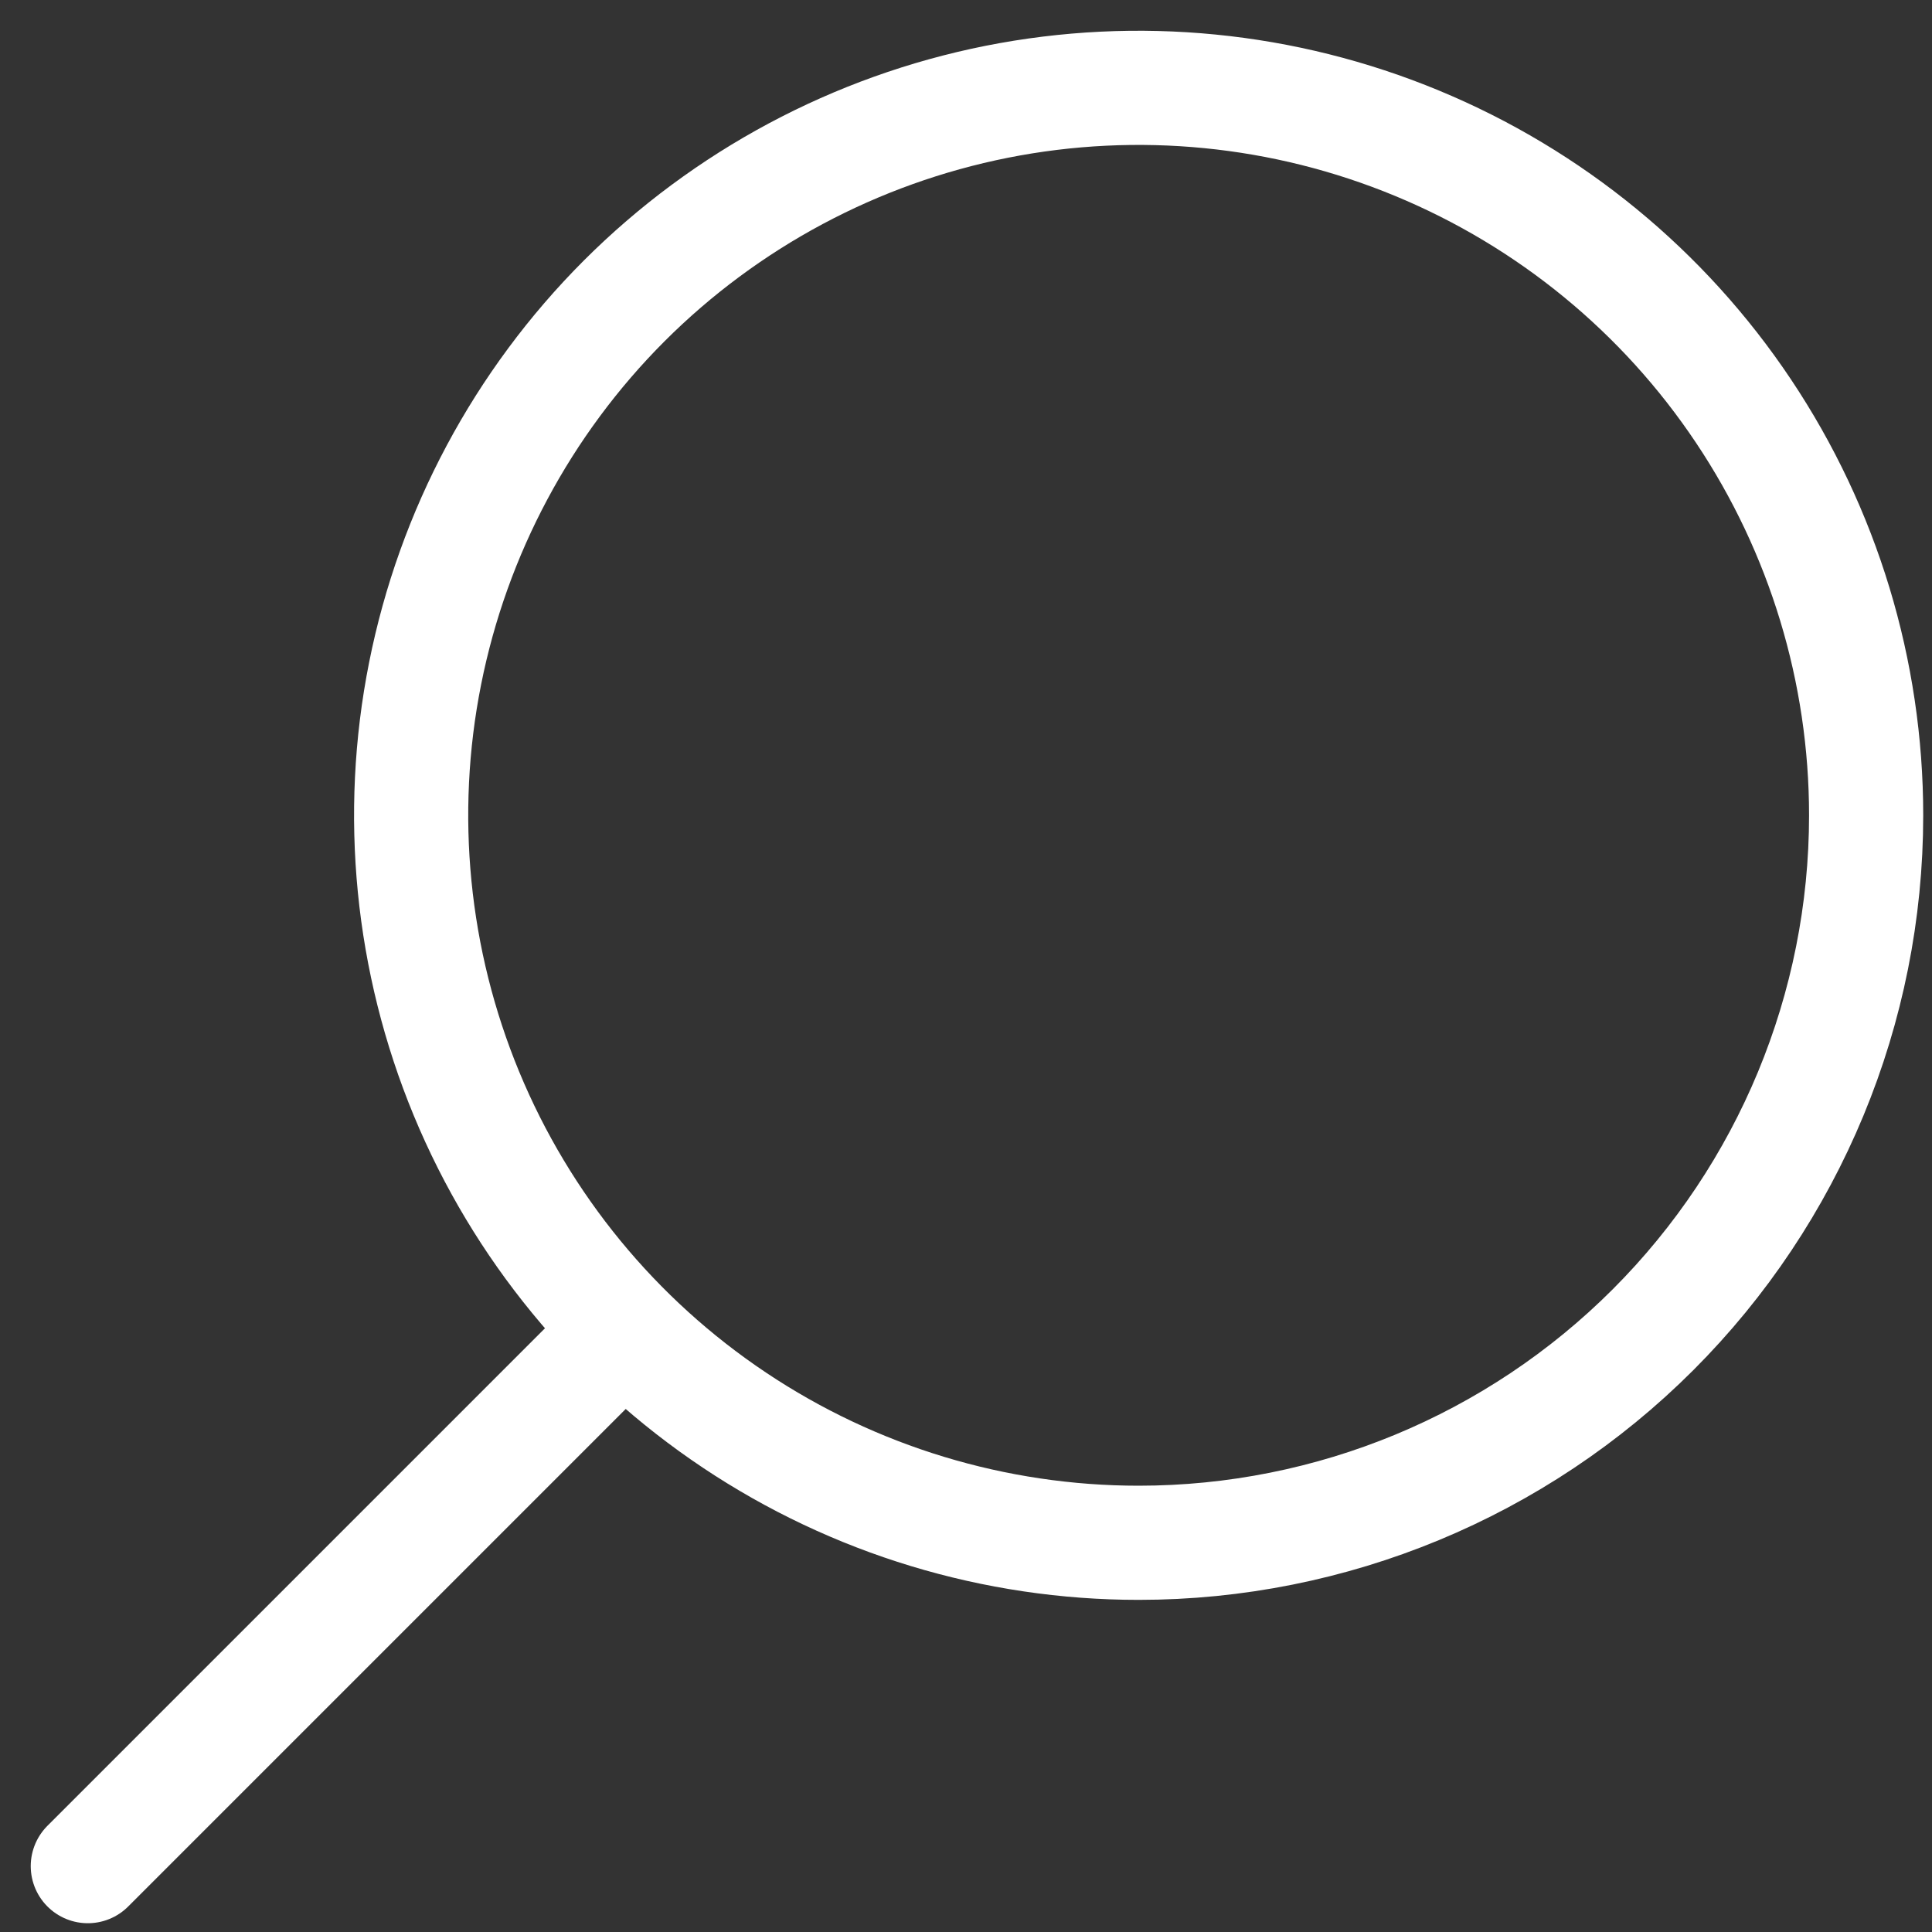
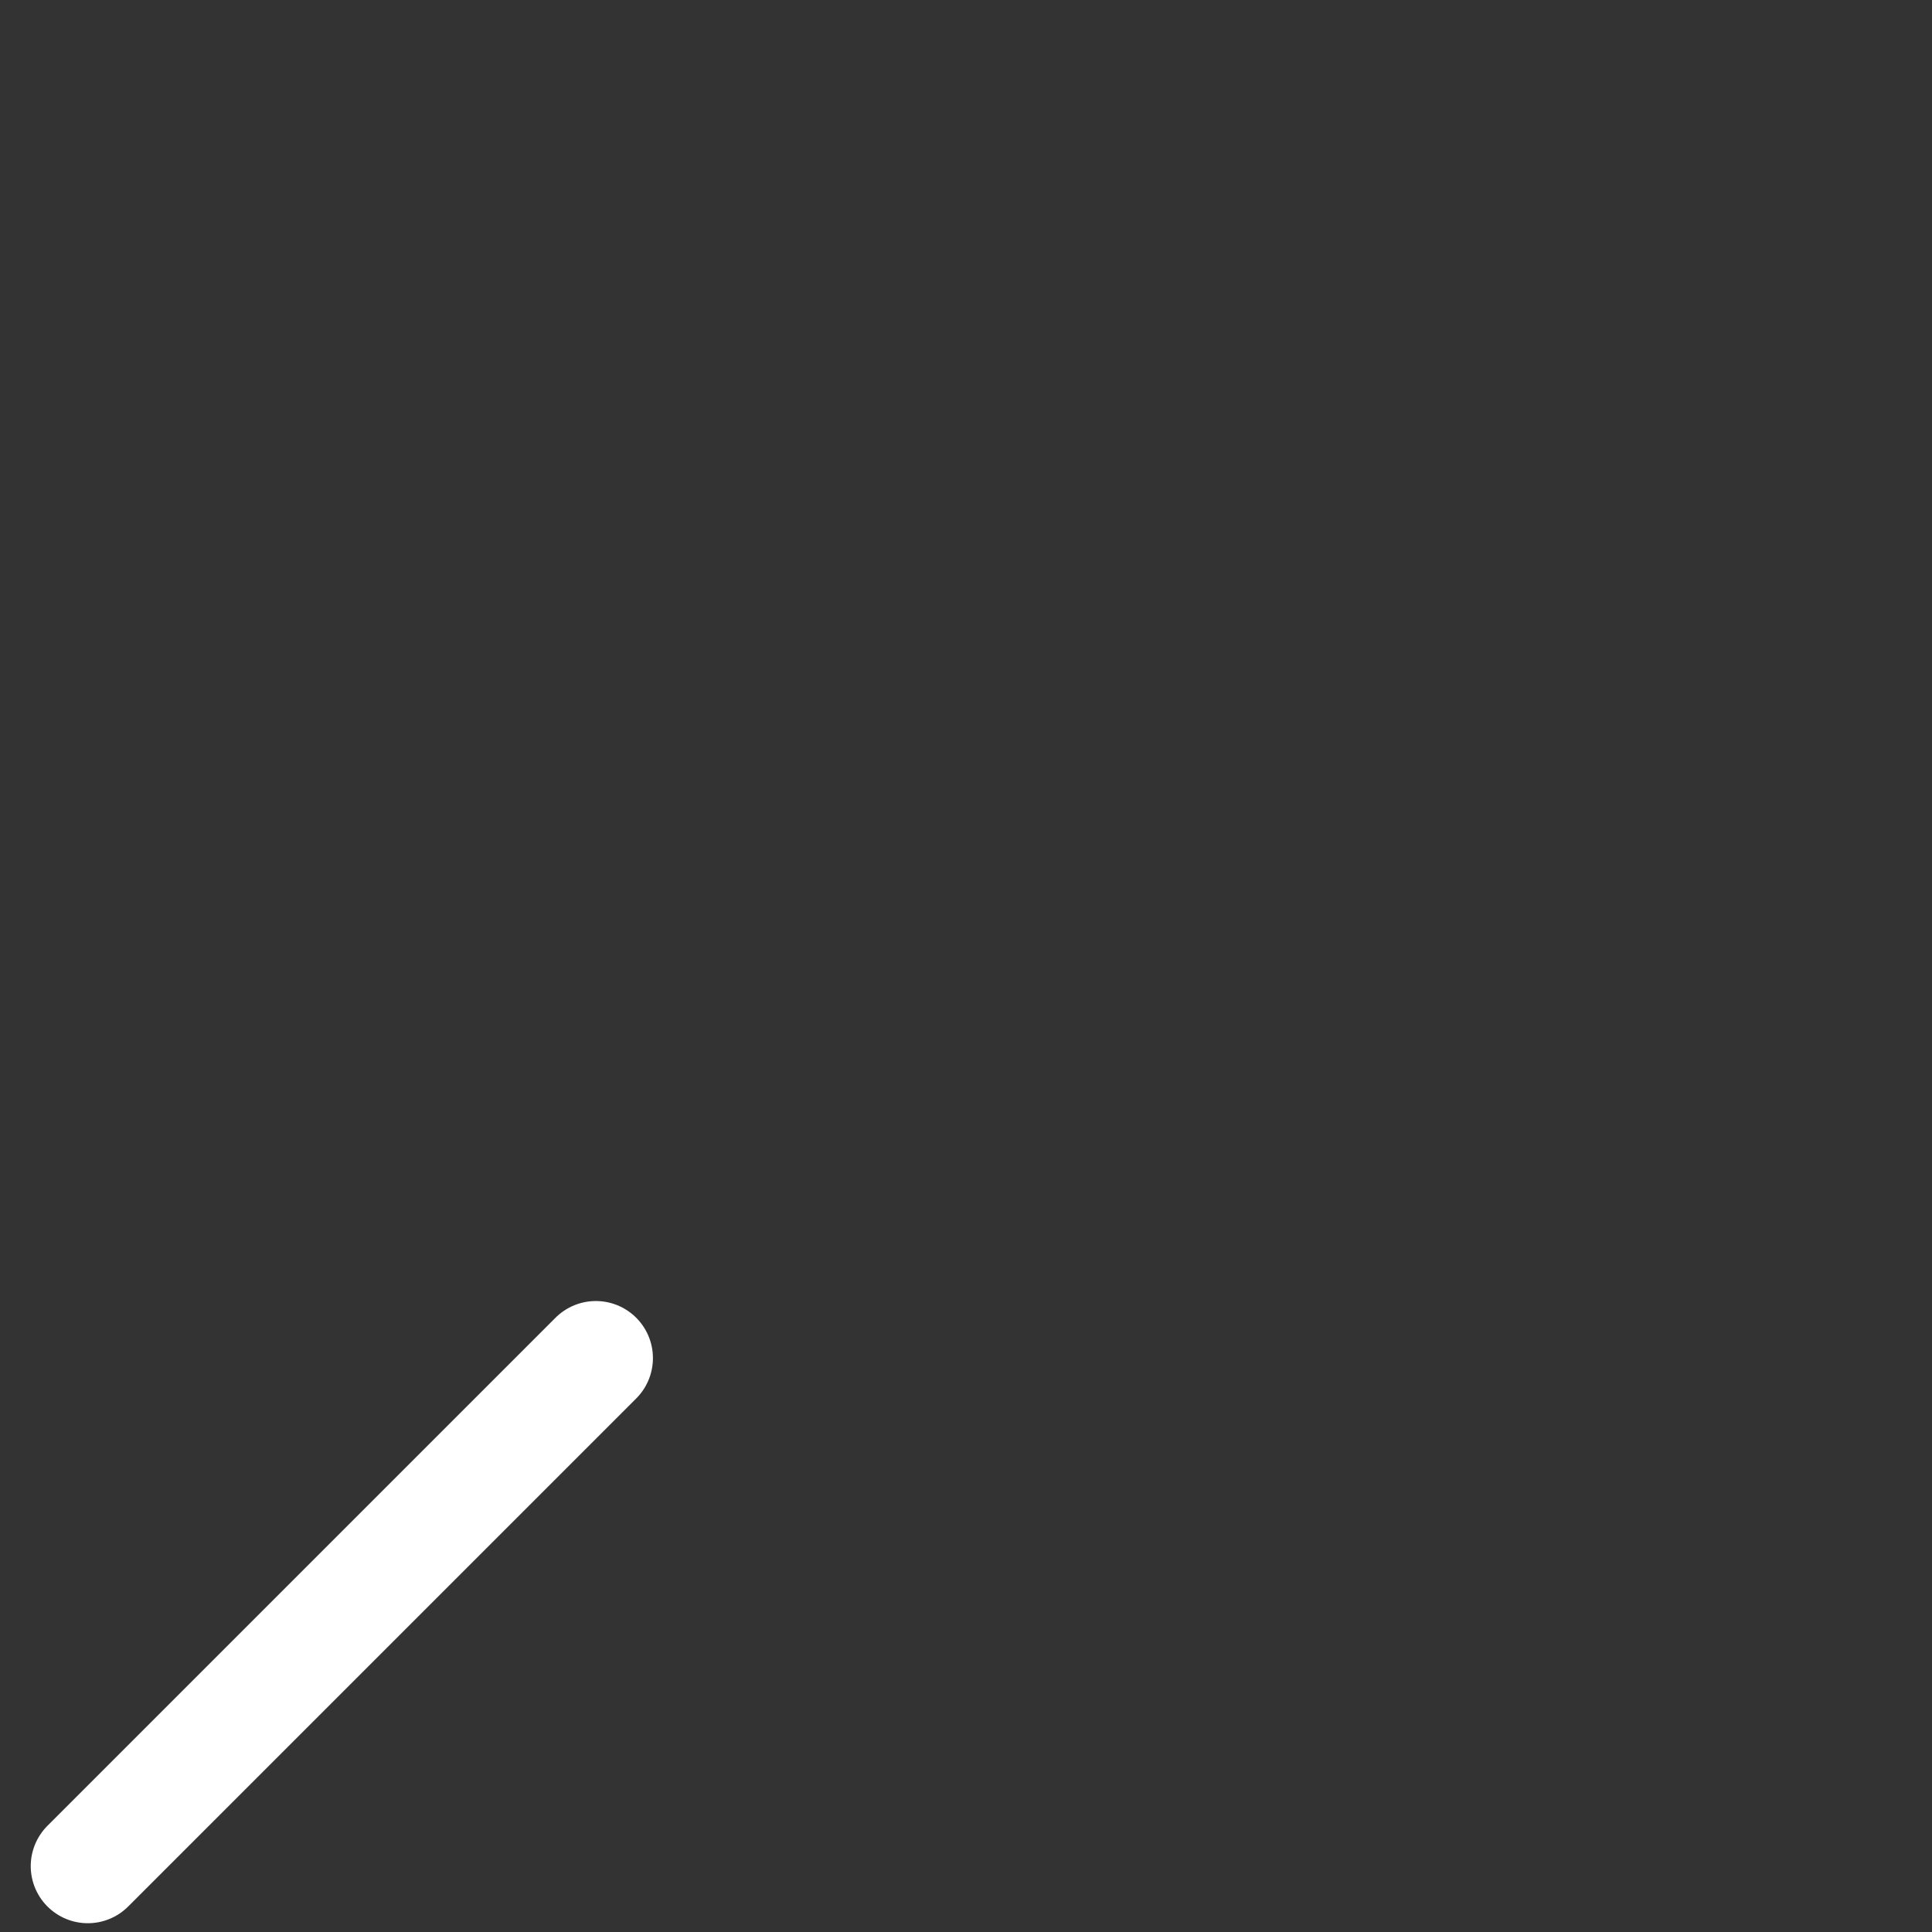
<svg xmlns="http://www.w3.org/2000/svg" width="22" height="22" viewBox="0 0 22 22" fill="none">
  <rect x="0" y="0" width="22" height="22" fill="#333333" stroke="none" />
-   <path d="M21.25 9.284C21.25 7.646 20.764 6.044 19.854 4.682C18.944 3.319 17.65 2.258 16.136 1.631C14.622 1.004 12.957 0.84 11.35 1.159C9.743 1.479 8.267 2.268 7.108 3.426C5.95 4.585 5.161 6.061 4.841 7.668C4.521 9.275 4.686 10.941 5.312 12.454C5.939 13.968 7.001 15.262 8.364 16.172C9.726 17.082 11.328 17.568 12.966 17.568C15.163 17.568 17.27 16.695 18.823 15.142C20.377 13.588 21.25 11.481 21.25 9.284Z" stroke="white" stroke-width="1.3" stroke-miterlimit="10" />
  <path d="M6.785 15.465L1 21.25" stroke="white" stroke-width="1.3" stroke-miterlimit="10" stroke-linecap="round" />
</svg>